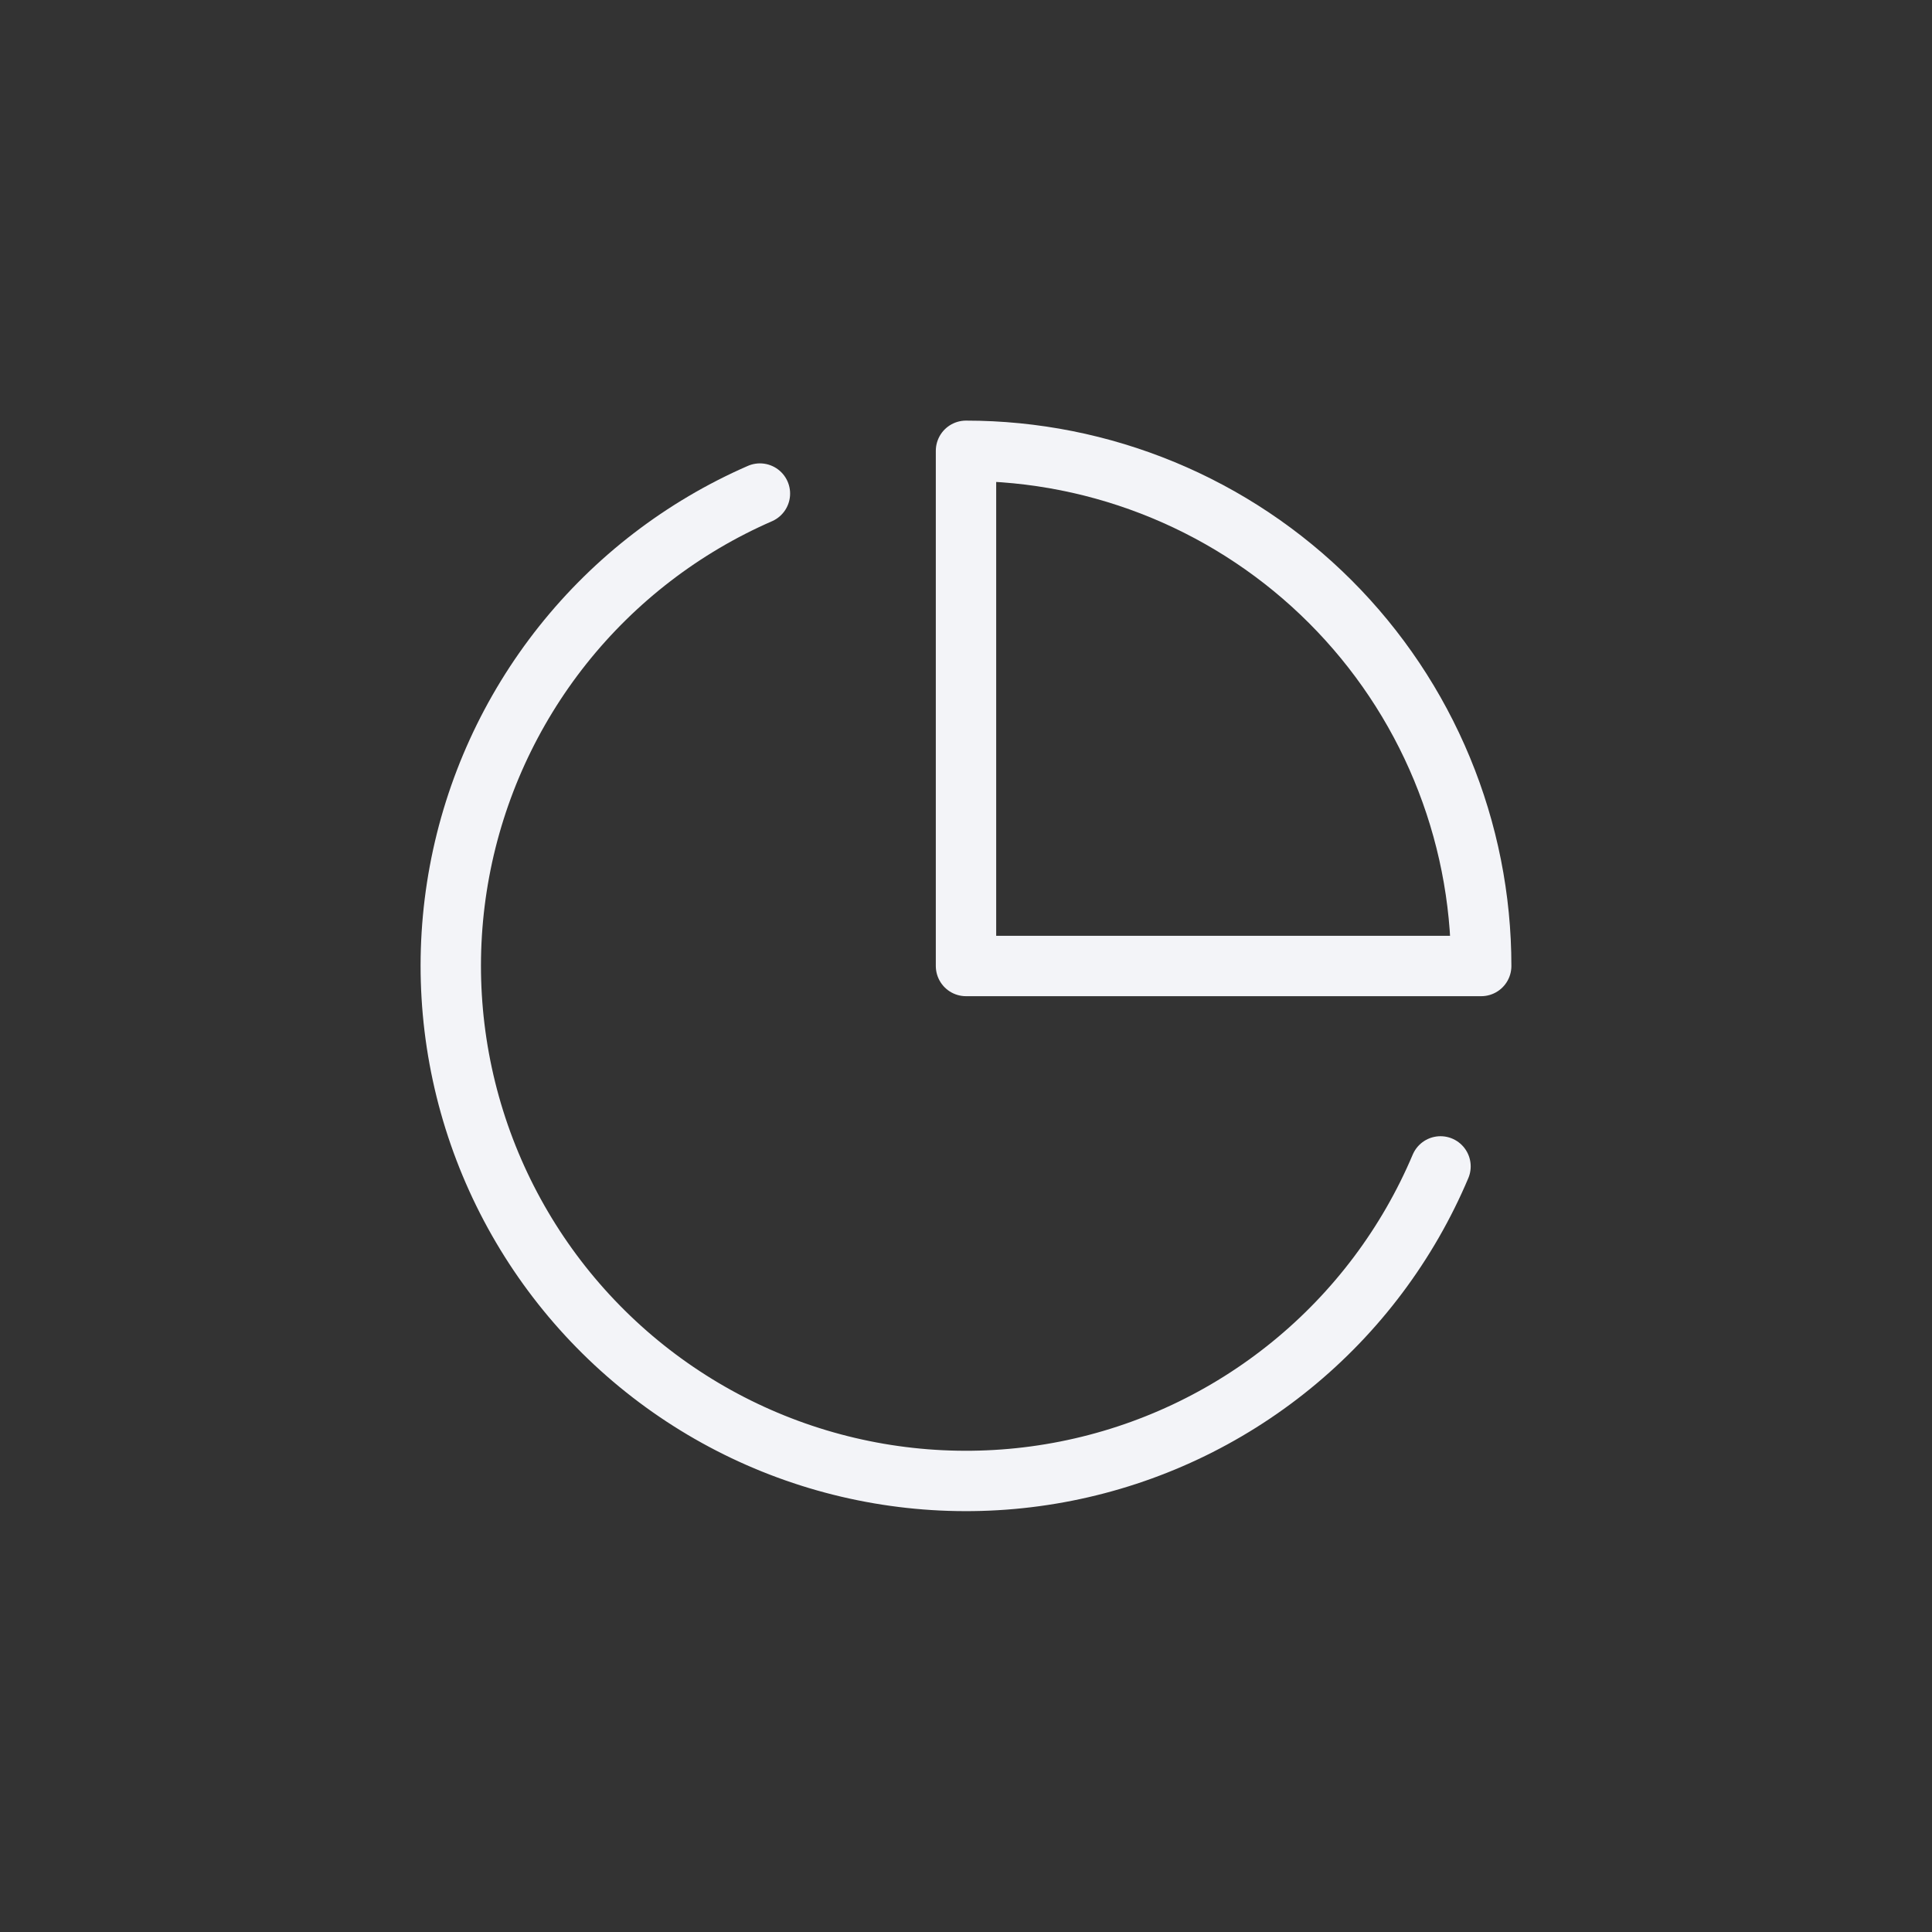
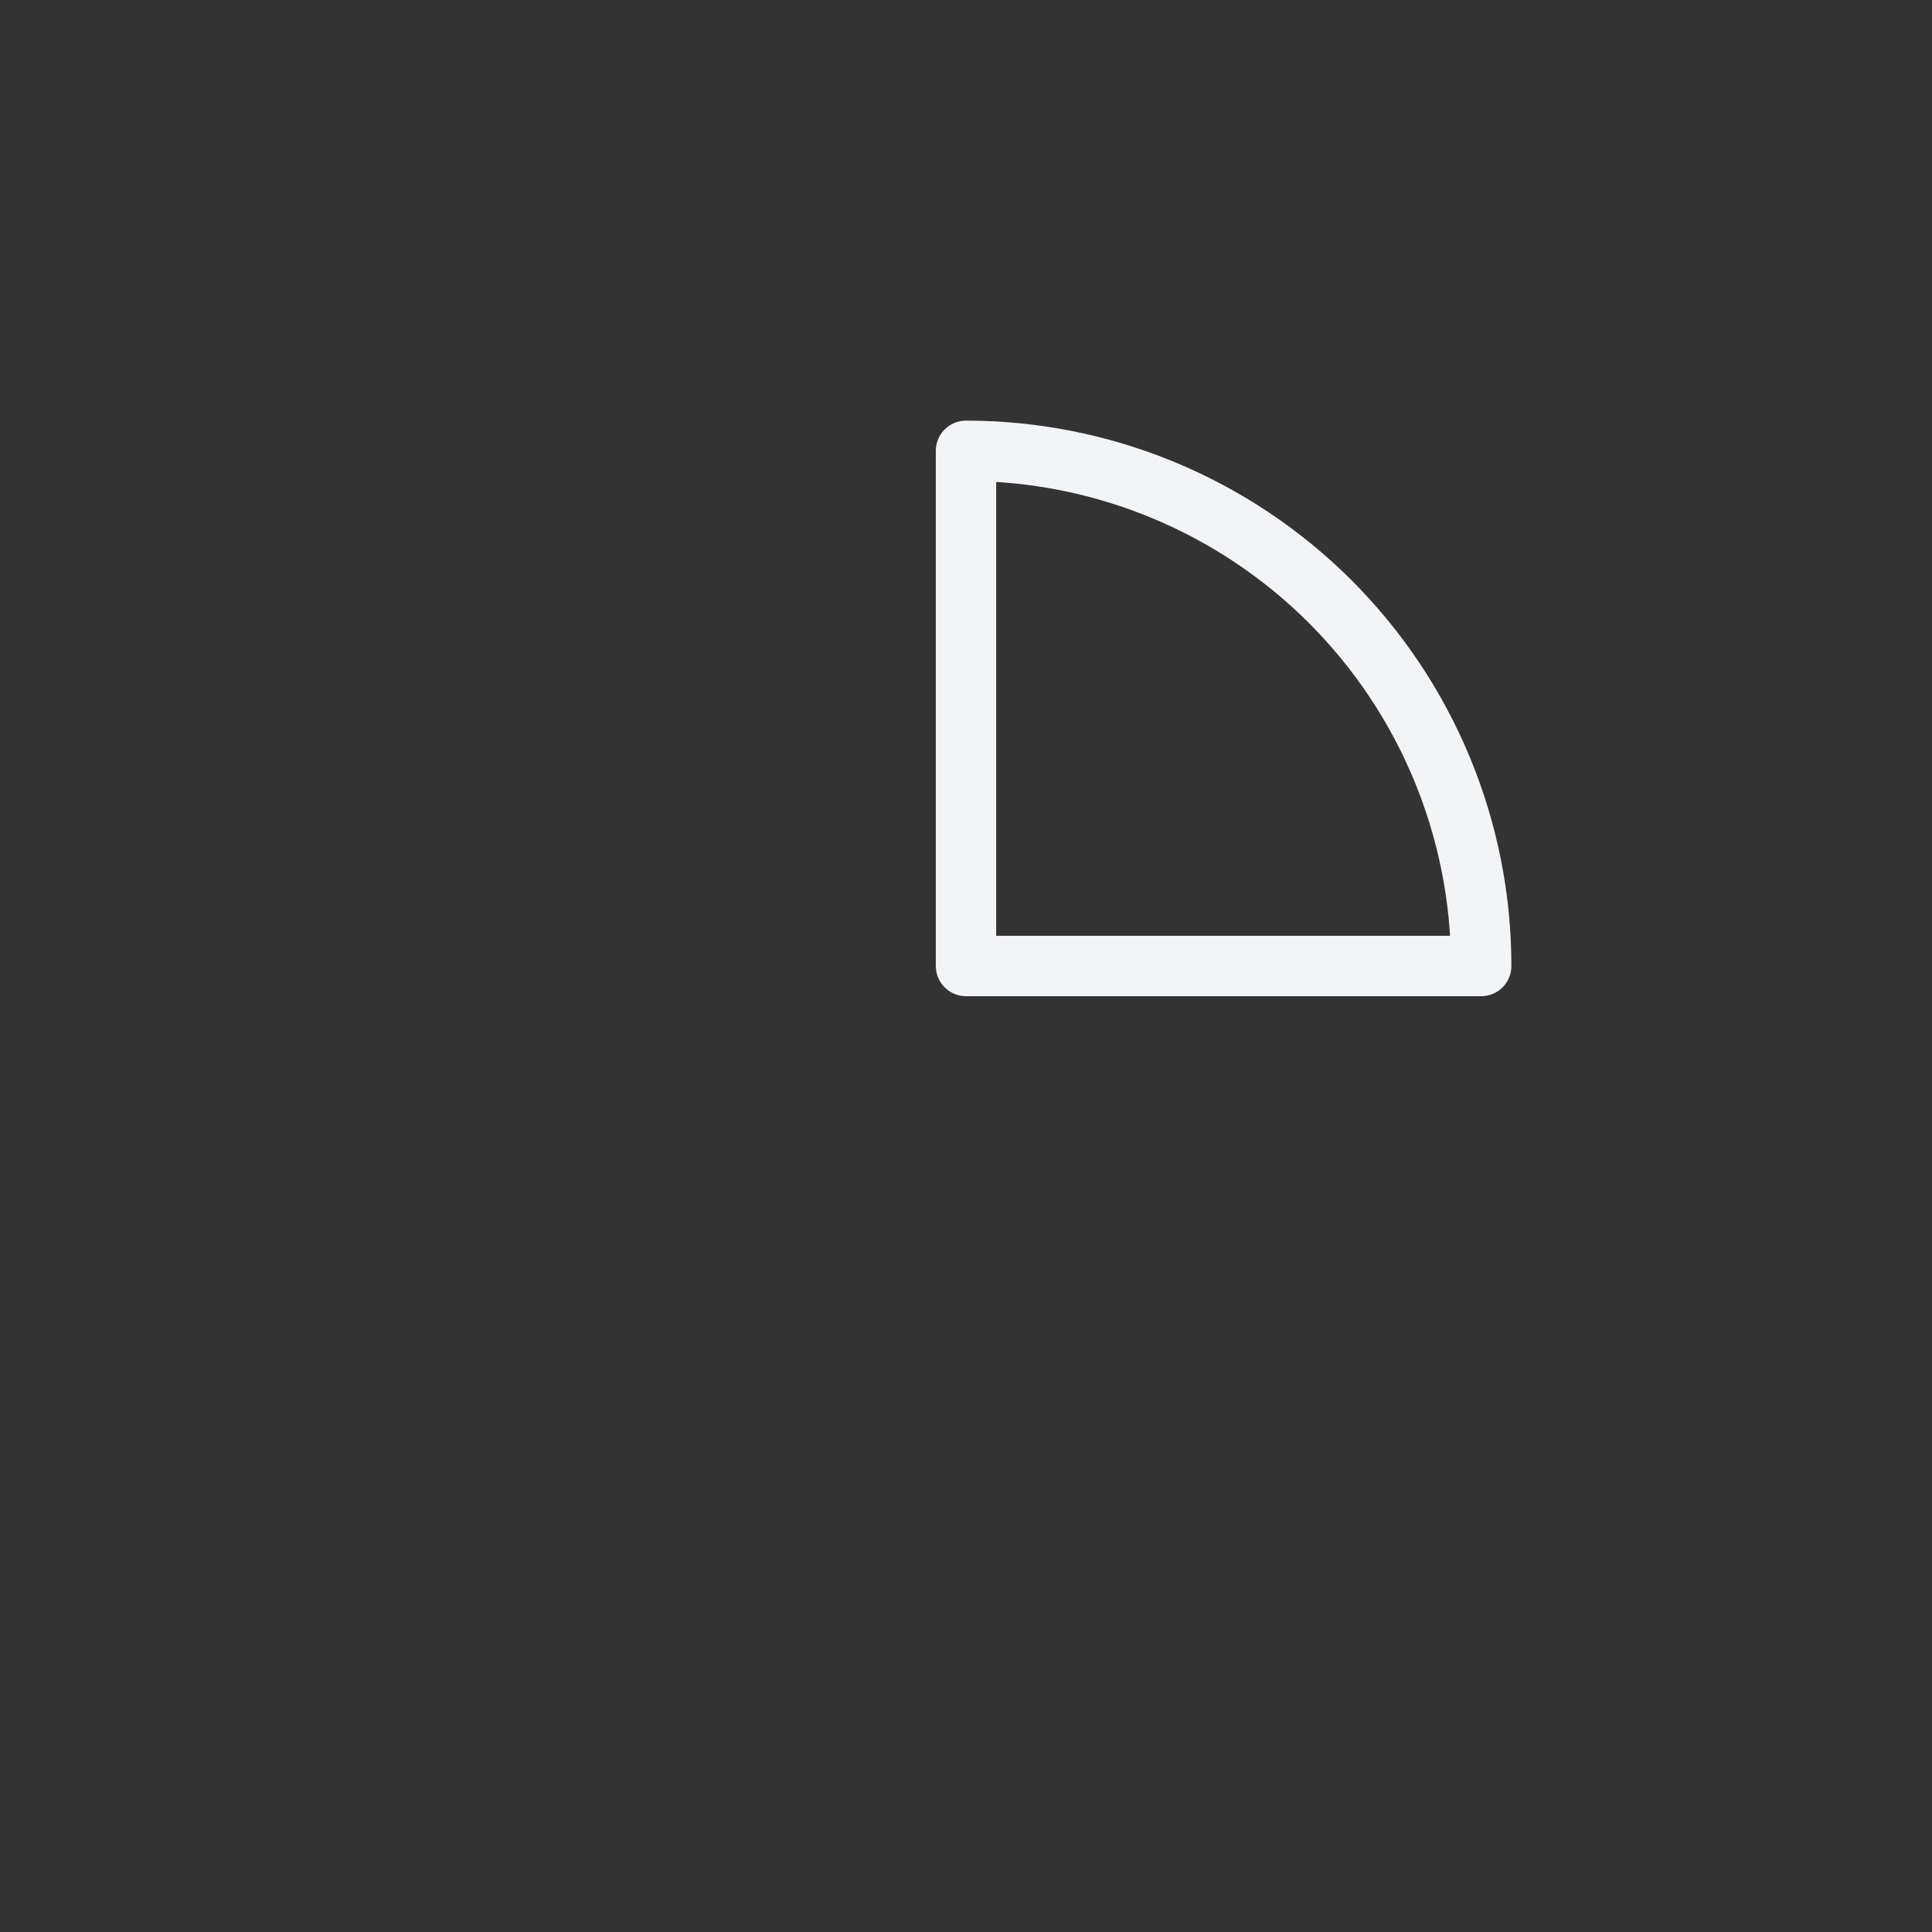
<svg xmlns="http://www.w3.org/2000/svg" width="96" height="96" viewBox="0 0 96 96" fill="none">
  <rect x="0" y="0" width="96" height="96" fill="#333333" stroke="none" />
-   <path d="M71.578 57.958C69.949 61.81 67.402 65.204 64.158 67.843C60.915 70.483 57.075 72.288 52.973 73.1C48.871 73.913 44.632 73.708 40.628 72.504C36.623 71.3 32.974 69.133 30.001 66.193C27.027 63.253 24.819 59.629 23.569 55.639C22.319 51.648 22.066 47.412 22.832 43.301C23.597 39.191 25.358 35.33 27.96 32.056C30.563 28.783 33.927 26.197 37.76 24.525" stroke="#F3F4F8" stroke-width="3" stroke-linecap="round" stroke-linejoin="round" />
-   <path d="M73.6 48C73.6 44.638 72.938 41.309 71.651 38.203C70.365 35.097 68.479 32.275 66.102 29.898C63.725 27.521 60.903 25.635 57.797 24.349C54.691 23.062 51.362 22.4 48 22.4V48H73.6Z" stroke="#F3F4F8" stroke-width="3" stroke-linecap="round" stroke-linejoin="round" />
+   <path d="M73.6 48C73.6 44.638 72.938 41.309 71.651 38.203C70.365 35.097 68.479 32.275 66.102 29.898C63.725 27.521 60.903 25.635 57.797 24.349C54.691 23.062 51.362 22.4 48 22.4V48Z" stroke="#F3F4F8" stroke-width="3" stroke-linecap="round" stroke-linejoin="round" />
</svg>